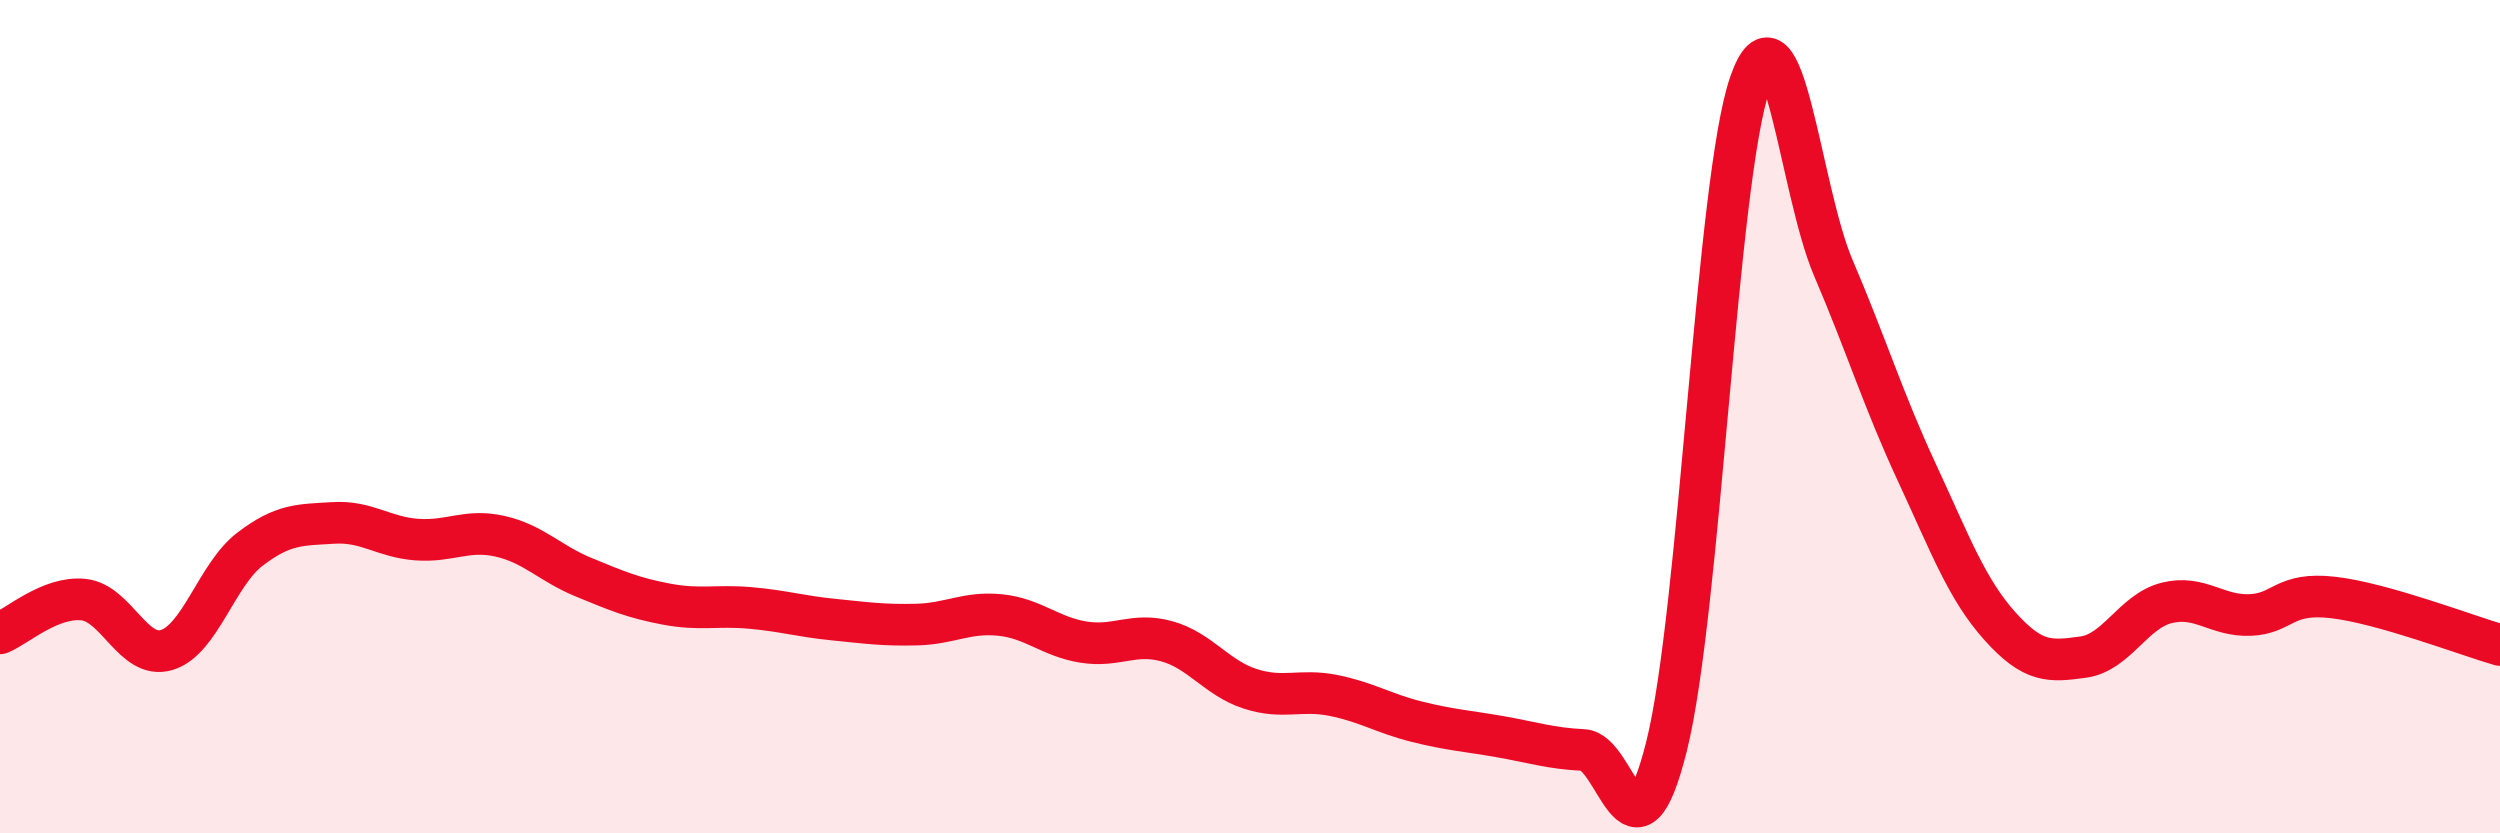
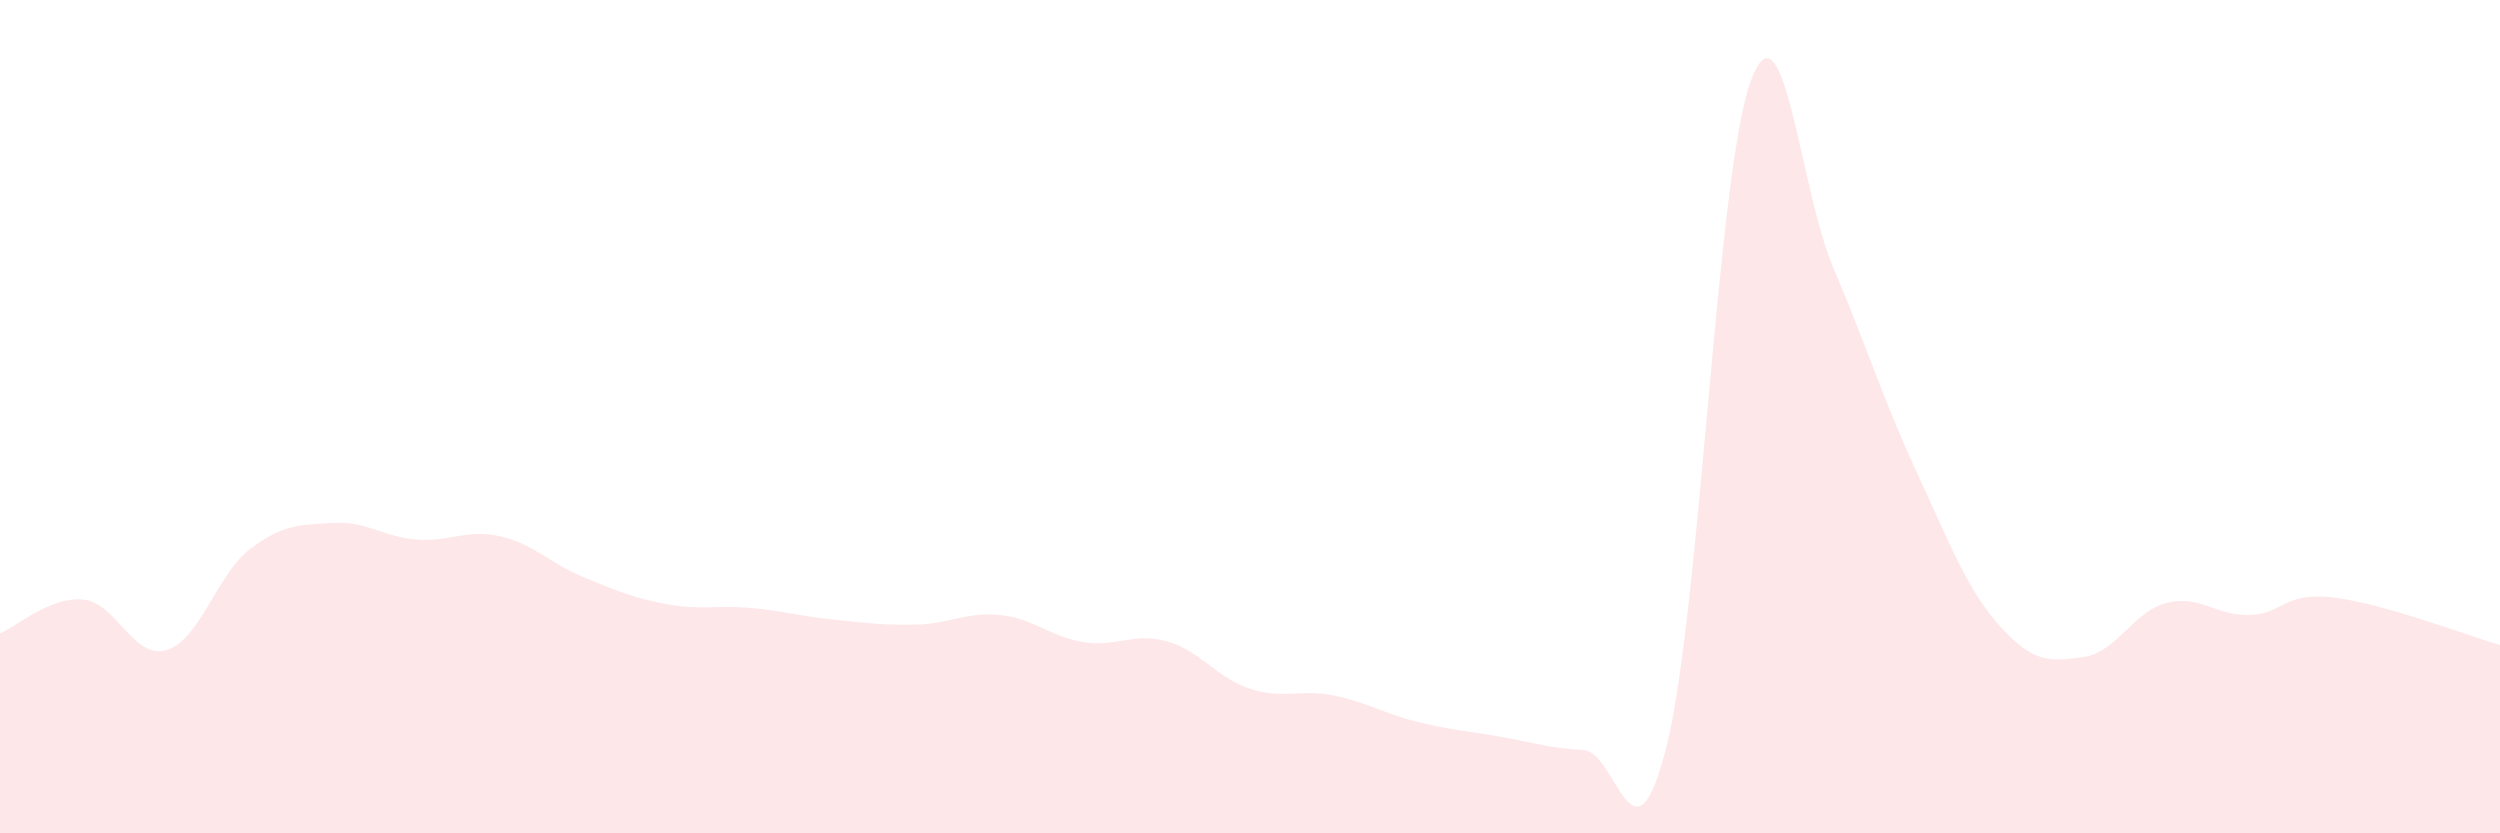
<svg xmlns="http://www.w3.org/2000/svg" width="60" height="20" viewBox="0 0 60 20">
  <path d="M 0,15.2 C 0.4,15.04 1.2,14.31 2,14.39 C 2.8,14.47 3.2,15.84 4,15.6 C 4.8,15.36 5.2,13.79 6,13.18 C 6.8,12.57 7.2,12.6 8,12.55 C 8.8,12.5 9.2,12.89 10,12.95 C 10.8,13.01 11.2,12.69 12,12.87 C 12.8,13.05 13.2,13.52 14,13.85 C 14.8,14.18 15.2,14.35 16,14.5 C 16.8,14.65 17.2,14.52 18,14.59 C 18.8,14.66 19.2,14.79 20,14.87 C 20.8,14.95 21.2,15.01 22,14.99 C 22.8,14.97 23.2,14.68 24,14.76 C 24.8,14.84 25.2,15.28 26,15.41 C 26.8,15.54 27.2,15.17 28,15.39 C 28.8,15.61 29.2,16.27 30,16.53 C 30.8,16.79 31.2,16.53 32,16.69 C 32.8,16.85 33.2,17.12 34,17.32 C 34.8,17.52 35.2,17.54 36,17.68 C 36.8,17.82 37.2,17.96 38,18 C 38.8,18.04 39.2,21.1 40,17.9 C 40.8,14.7 41.2,4.29 42,2 C 42.8,-0.29 43.2,4.56 44,6.43 C 44.8,8.3 45.2,9.61 46,11.33 C 46.8,13.05 47.2,14.14 48,15.03 C 48.8,15.92 49.2,15.88 50,15.77 C 50.8,15.66 51.2,14.67 52,14.47 C 52.8,14.27 53.2,14.79 54,14.76 C 54.8,14.73 54.8,14.2 56,14.34 C 57.2,14.48 59.2,15.25 60,15.48L60 20L0 20Z" fill="#EB0A25" opacity="0.1" stroke-linecap="round" stroke-linejoin="round" />
-   <path d="M 0,15.2 C 0.4,15.04 1.2,14.31 2,14.39 C 2.8,14.47 3.2,15.84 4,15.6 C 4.8,15.36 5.2,13.79 6,13.18 C 6.8,12.57 7.2,12.6 8,12.55 C 8.8,12.5 9.2,12.89 10,12.95 C 10.8,13.01 11.2,12.69 12,12.87 C 12.8,13.05 13.2,13.52 14,13.85 C 14.8,14.18 15.2,14.35 16,14.5 C 16.8,14.65 17.2,14.52 18,14.59 C 18.8,14.66 19.2,14.79 20,14.87 C 20.8,14.95 21.2,15.01 22,14.99 C 22.8,14.97 23.2,14.68 24,14.76 C 24.8,14.84 25.2,15.28 26,15.41 C 26.8,15.54 27.2,15.17 28,15.39 C 28.8,15.61 29.2,16.27 30,16.53 C 30.8,16.79 31.2,16.53 32,16.69 C 32.8,16.85 33.2,17.12 34,17.32 C 34.8,17.52 35.2,17.54 36,17.68 C 36.8,17.82 37.2,17.96 38,18 C 38.8,18.04 39.2,21.1 40,17.9 C 40.8,14.7 41.2,4.29 42,2 C 42.8,-0.29 43.2,4.56 44,6.43 C 44.8,8.3 45.2,9.61 46,11.33 C 46.8,13.05 47.2,14.14 48,15.03 C 48.8,15.92 49.2,15.88 50,15.77 C 50.8,15.66 51.2,14.67 52,14.47 C 52.8,14.27 53.2,14.79 54,14.76 C 54.8,14.73 54.8,14.2 56,14.34 C 57.2,14.48 59.2,15.25 60,15.48" stroke="#EB0A25" stroke-width="1" fill="none" stroke-linecap="round" stroke-linejoin="round" />
</svg>